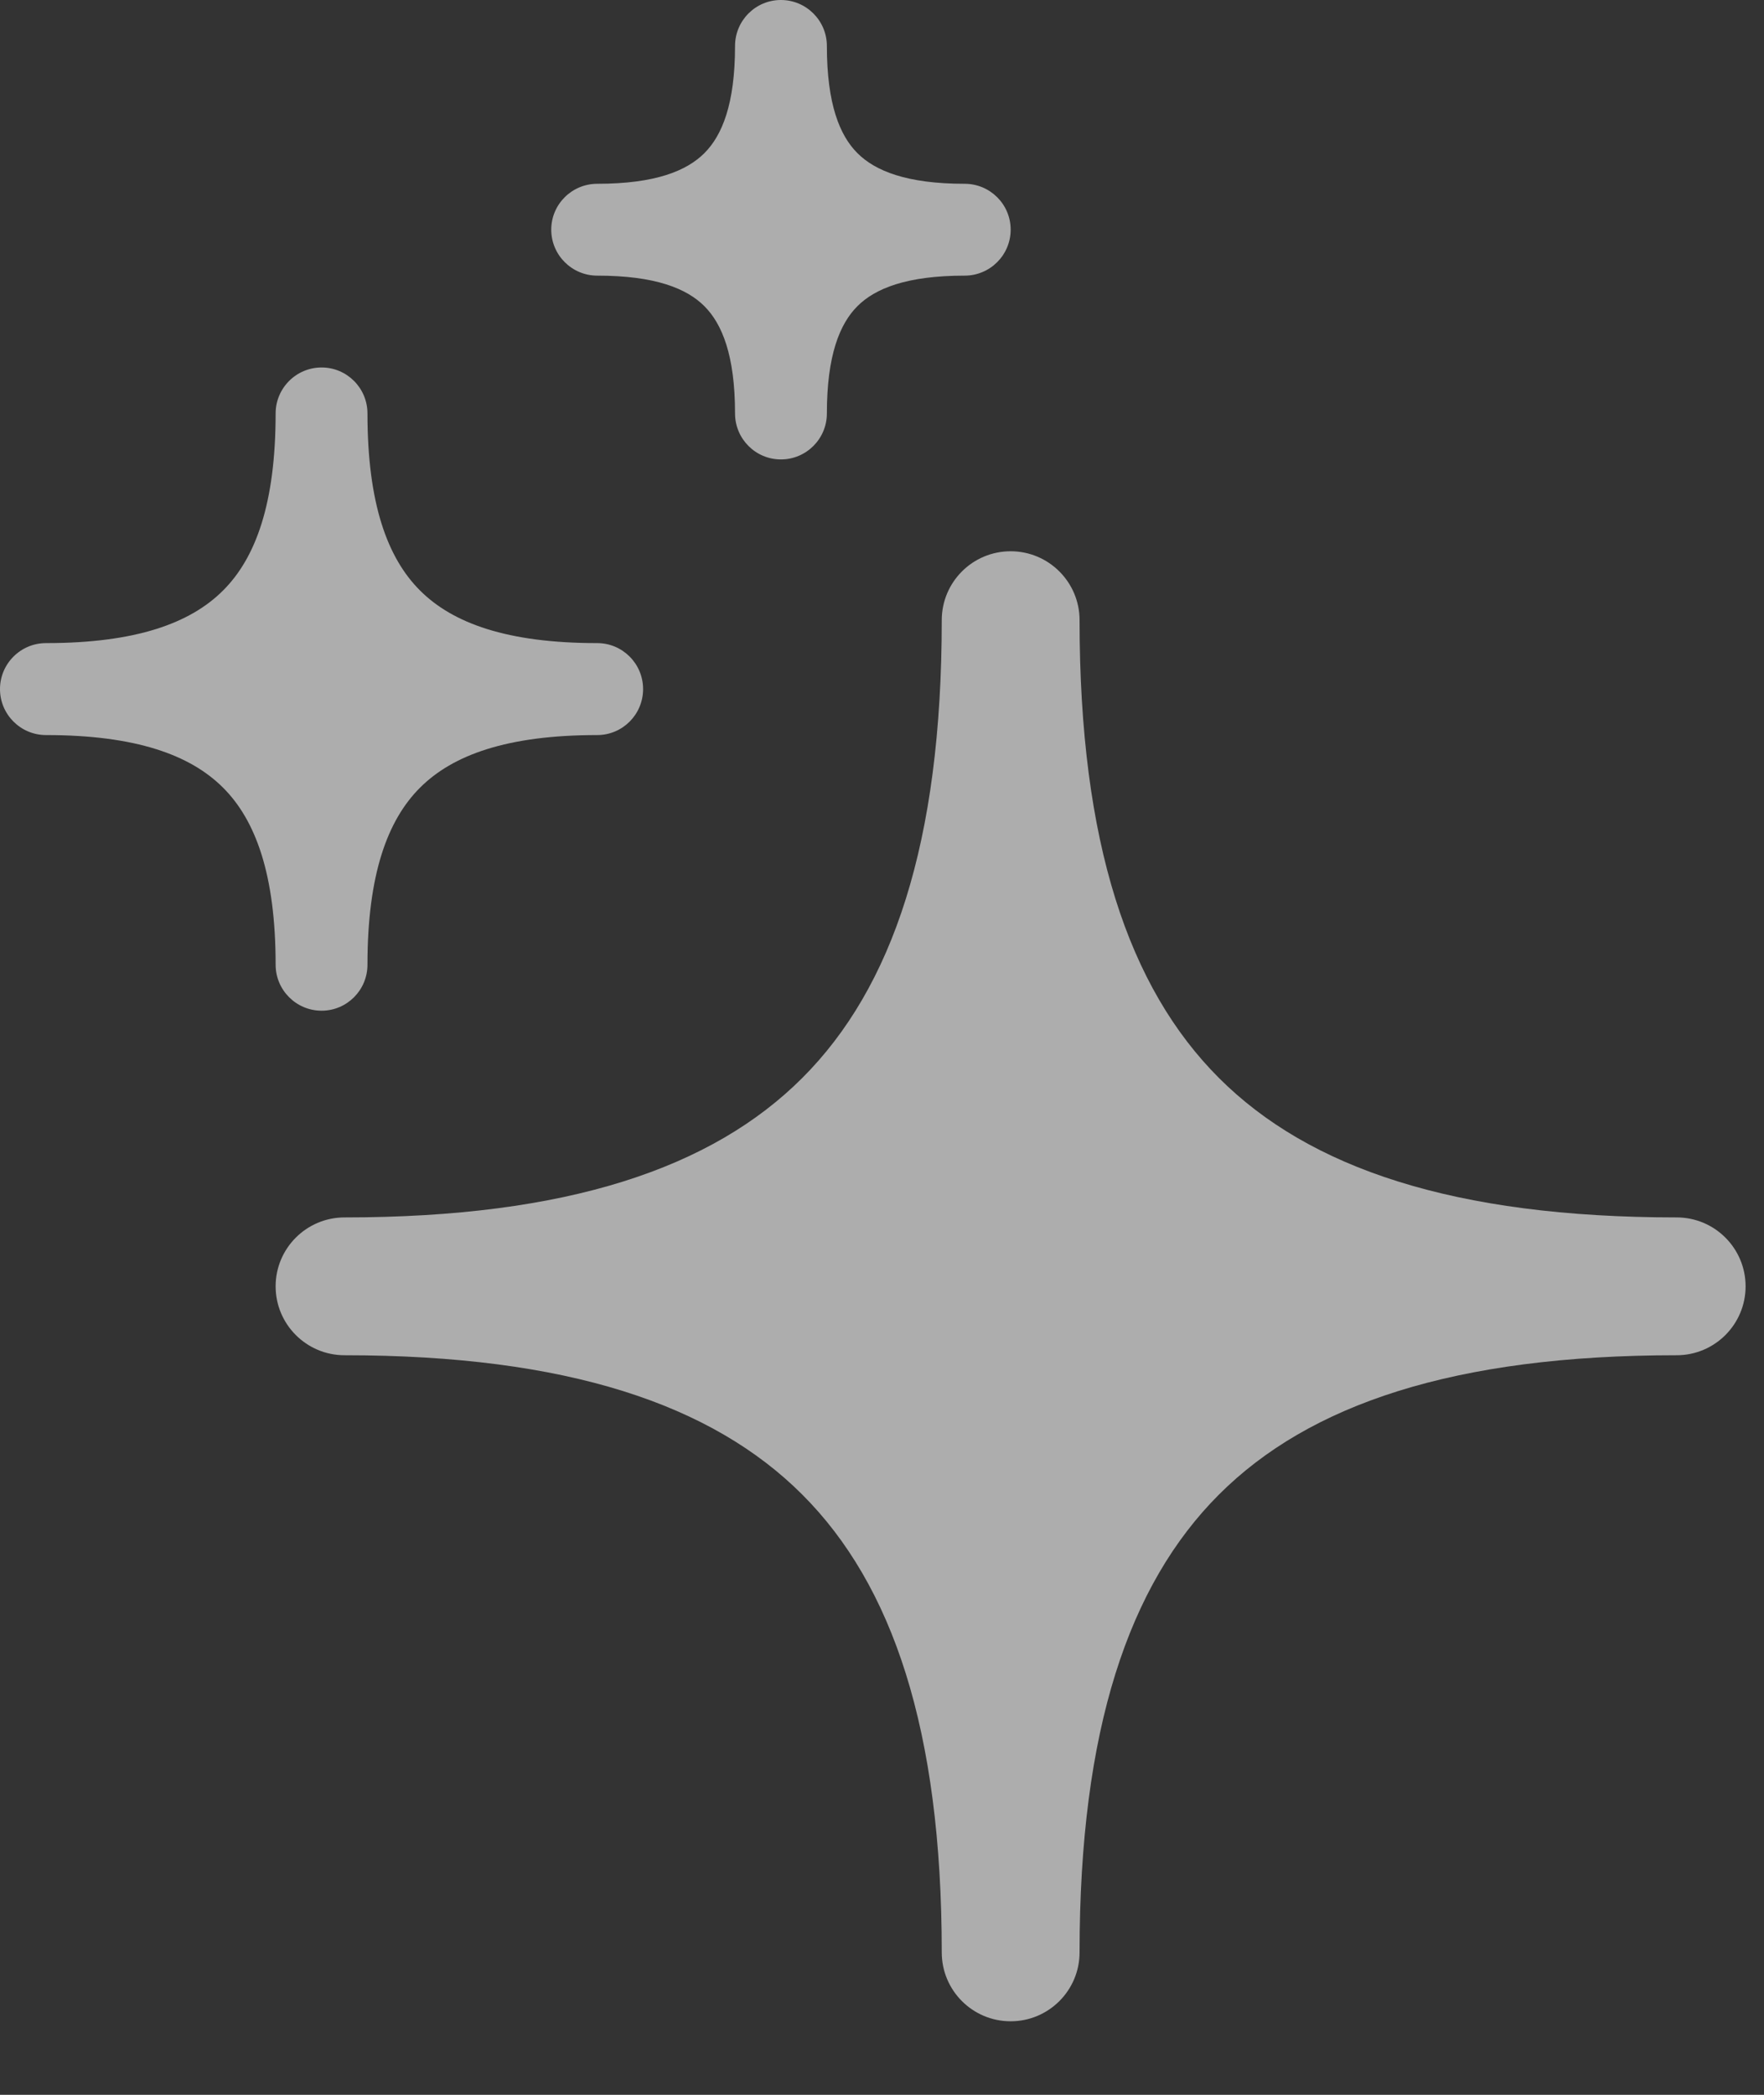
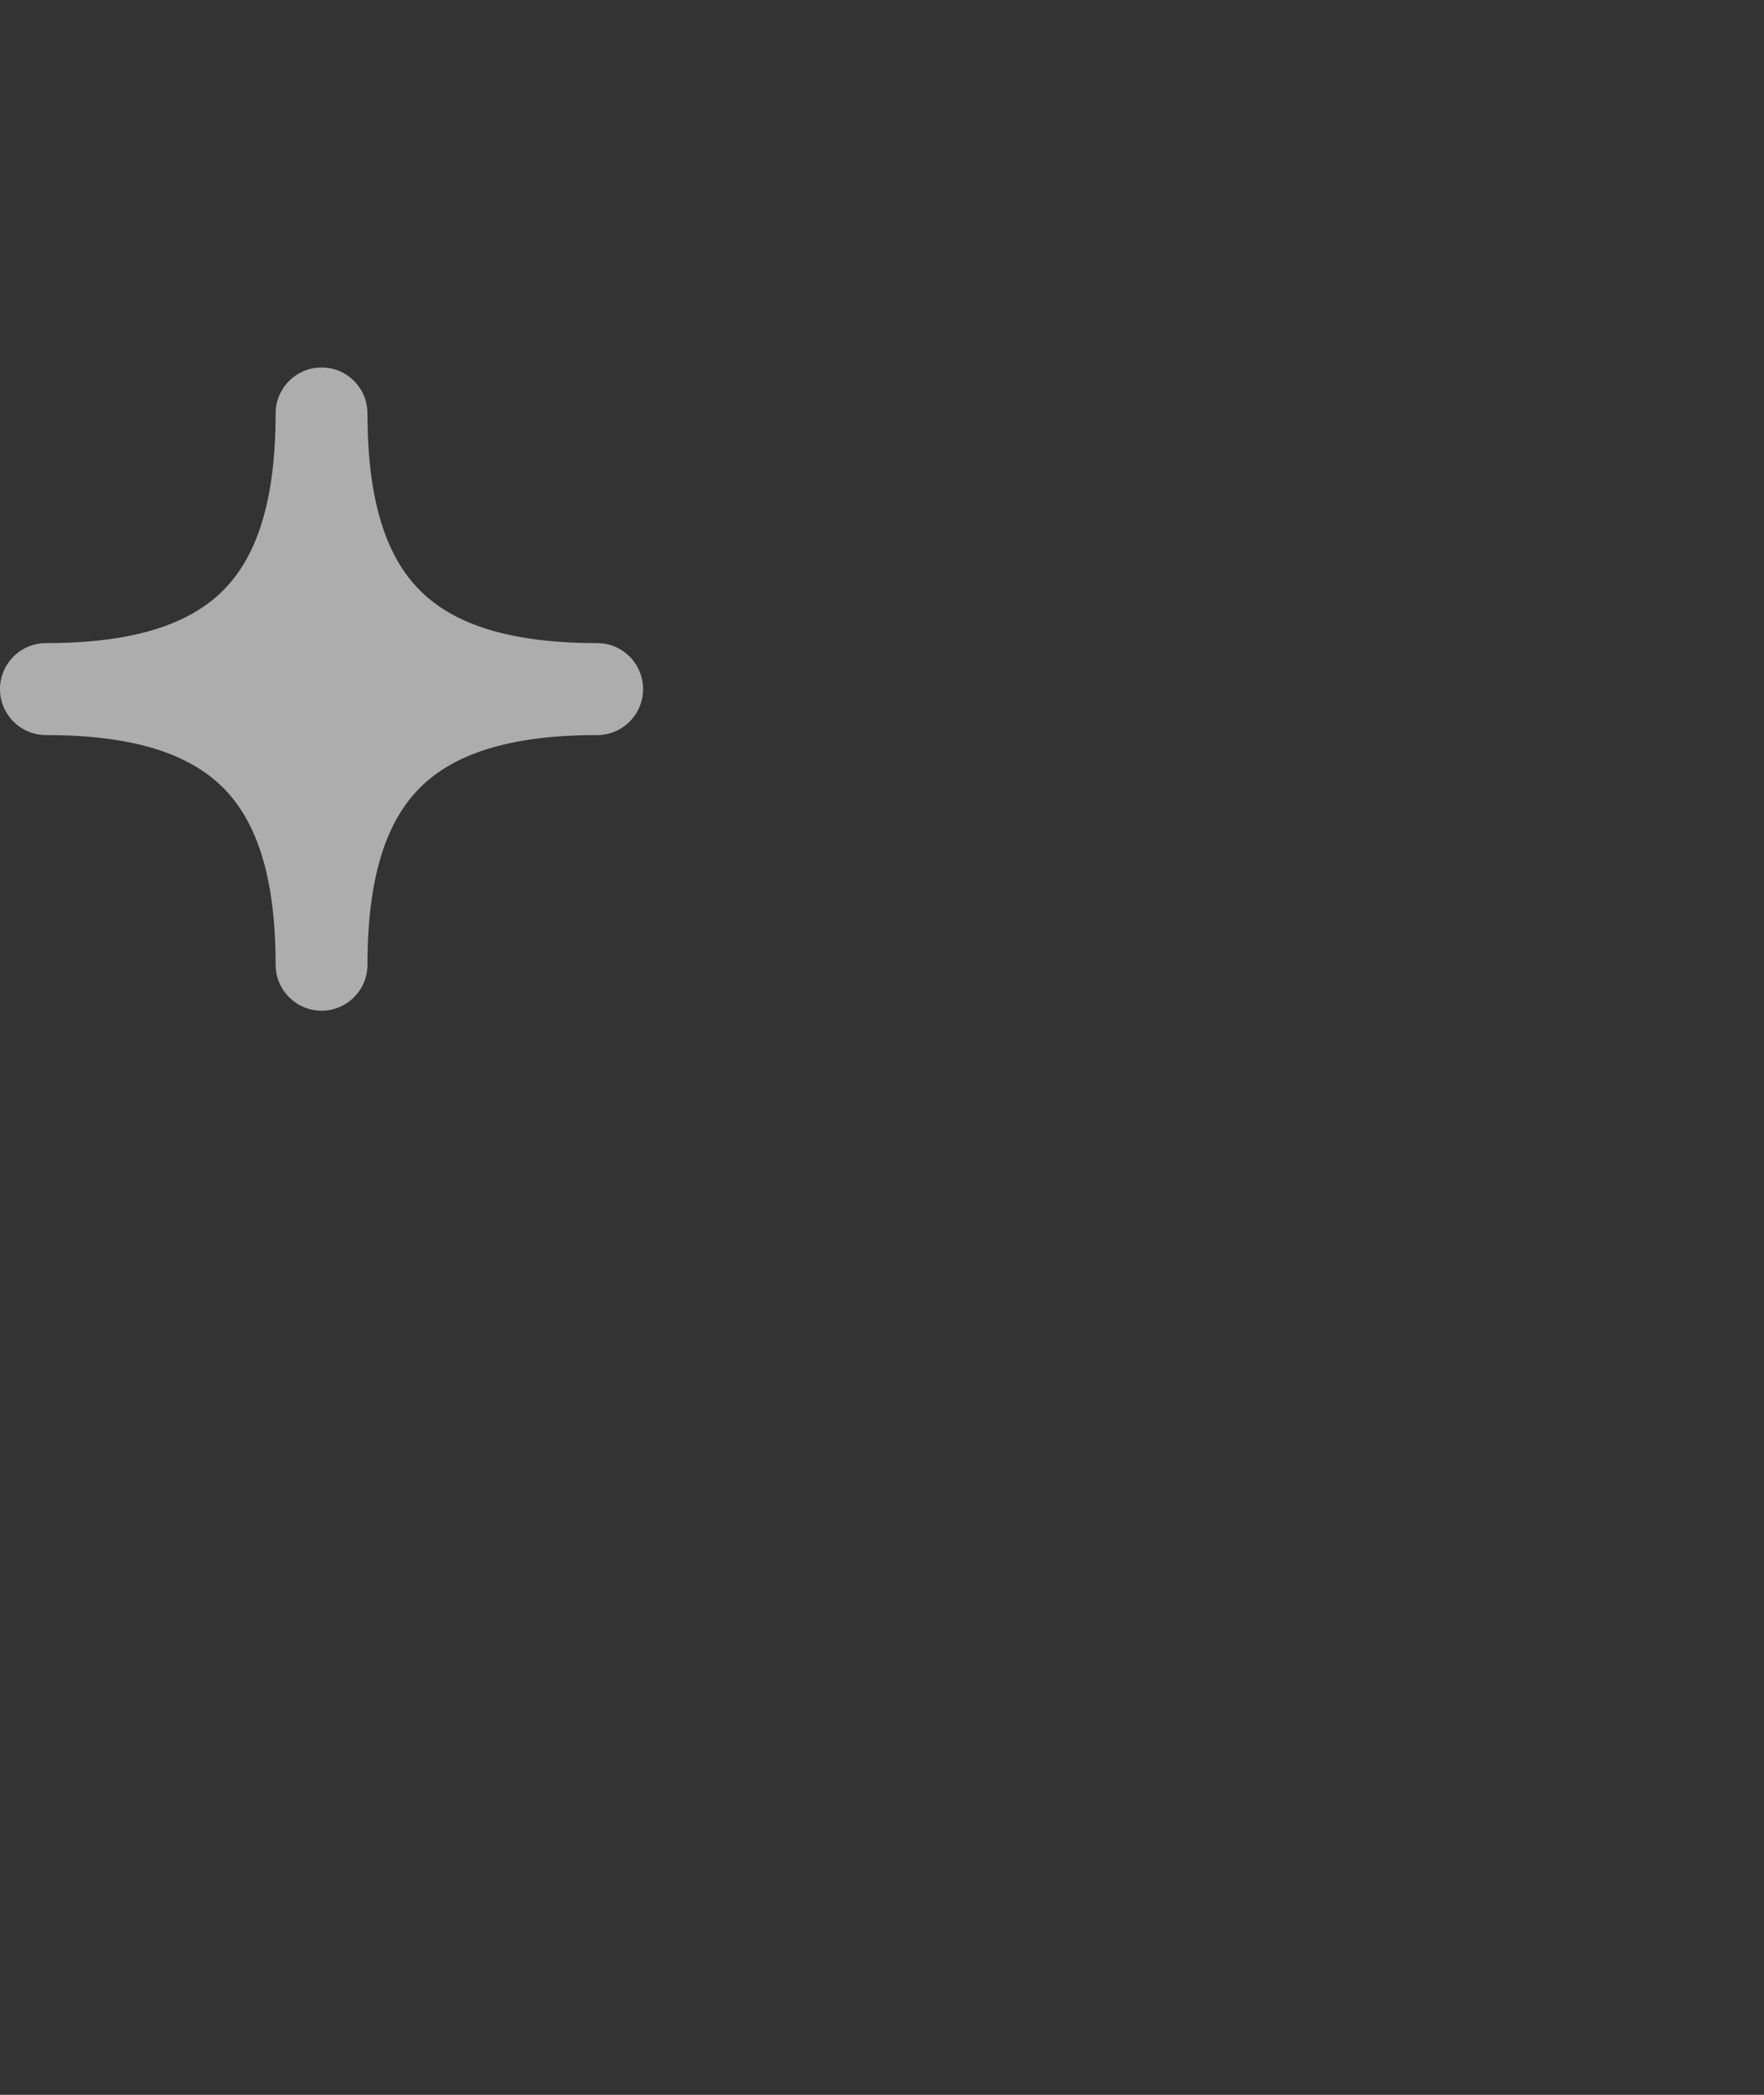
<svg xmlns="http://www.w3.org/2000/svg" fill="none" height="100%" overflow="visible" preserveAspectRatio="none" style="display: block;" viewBox="0 0 16 19" width="100%">
  <rect x="0" y="0" width="16" height="19" fill="#333333" stroke="none" />
  <g id="vector">
-     <path d="M9.792 5.625C9.792 5.28 9.512 5 9.167 5C8.821 5 8.542 5.28 8.542 5.625C8.542 7.647 8.095 8.959 7.277 9.777C6.459 10.595 5.147 11.042 3.125 11.042C2.78 11.042 2.5 11.322 2.5 11.667C2.5 12.012 2.78 12.292 3.125 12.292C5.147 12.292 6.459 12.738 7.277 13.556C8.095 14.374 8.542 15.687 8.542 17.708C8.542 18.053 8.821 18.333 9.167 18.333C9.512 18.333 9.792 18.053 9.792 17.708C9.792 15.687 10.238 14.374 11.056 13.556C11.874 12.738 13.187 12.292 15.208 12.292C15.553 12.292 15.833 12.012 15.833 11.667C15.833 11.322 15.553 11.042 15.208 11.042C13.187 11.042 11.874 10.595 11.056 9.777C10.238 8.959 9.792 7.647 9.792 5.625Z" fill="white" fill-opacity="0.6" />
-     <path d="M3.333 3.75C3.333 3.52 3.147 3.333 2.917 3.333C2.687 3.333 2.5 3.52 2.5 3.75C2.5 4.567 2.319 5.061 2.023 5.356C1.727 5.652 1.234 5.833 0.417 5.833C0.187 5.833 0 6.02 0 6.25C0 6.48 0.187 6.667 0.417 6.667C1.234 6.667 1.727 6.848 2.023 7.144C2.319 7.439 2.5 7.933 2.5 8.75C2.5 8.98 2.687 9.167 2.917 9.167C3.147 9.167 3.333 8.98 3.333 8.75C3.333 7.933 3.514 7.439 3.81 7.144C4.106 6.848 4.599 6.667 5.417 6.667C5.647 6.667 5.833 6.48 5.833 6.25C5.833 6.02 5.647 5.833 5.417 5.833C4.599 5.833 4.106 5.652 3.81 5.356C3.514 5.061 3.333 4.567 3.333 3.75Z" fill="white" fill-opacity="0.6" />
-     <path d="M7.5 0.417C7.5 0.187 7.313 0 7.083 0C6.853 0 6.667 0.187 6.667 0.417C6.667 0.945 6.549 1.229 6.389 1.389C6.229 1.549 5.945 1.667 5.417 1.667C5.187 1.667 5 1.853 5 2.083C5 2.313 5.187 2.5 5.417 2.5C5.945 2.5 6.229 2.617 6.389 2.777C6.549 2.937 6.667 3.222 6.667 3.75C6.667 3.98 6.853 4.167 7.083 4.167C7.313 4.167 7.5 3.98 7.5 3.75C7.5 3.222 7.617 2.937 7.777 2.777C7.937 2.617 8.222 2.5 8.75 2.5C8.98 2.5 9.167 2.313 9.167 2.083C9.167 1.853 8.98 1.667 8.75 1.667C8.222 1.667 7.937 1.549 7.777 1.389C7.617 1.229 7.5 0.945 7.5 0.417Z" fill="white" fill-opacity="0.6" />
+     <path d="M3.333 3.75C3.333 3.52 3.147 3.333 2.917 3.333C2.687 3.333 2.5 3.52 2.5 3.75C2.5 4.567 2.319 5.061 2.023 5.356C1.727 5.652 1.234 5.833 0.417 5.833C0.187 5.833 0 6.02 0 6.25C0 6.48 0.187 6.667 0.417 6.667C1.234 6.667 1.727 6.848 2.023 7.144C2.319 7.439 2.5 7.933 2.5 8.75C2.5 8.98 2.687 9.167 2.917 9.167C3.147 9.167 3.333 8.98 3.333 8.75C3.333 7.933 3.514 7.439 3.81 7.144C4.106 6.848 4.599 6.667 5.417 6.667C5.647 6.667 5.833 6.48 5.833 6.25C5.833 6.02 5.647 5.833 5.417 5.833C4.599 5.833 4.106 5.652 3.81 5.356C3.514 5.061 3.333 4.567 3.333 3.75" fill="white" fill-opacity="0.6" />
  </g>
</svg>